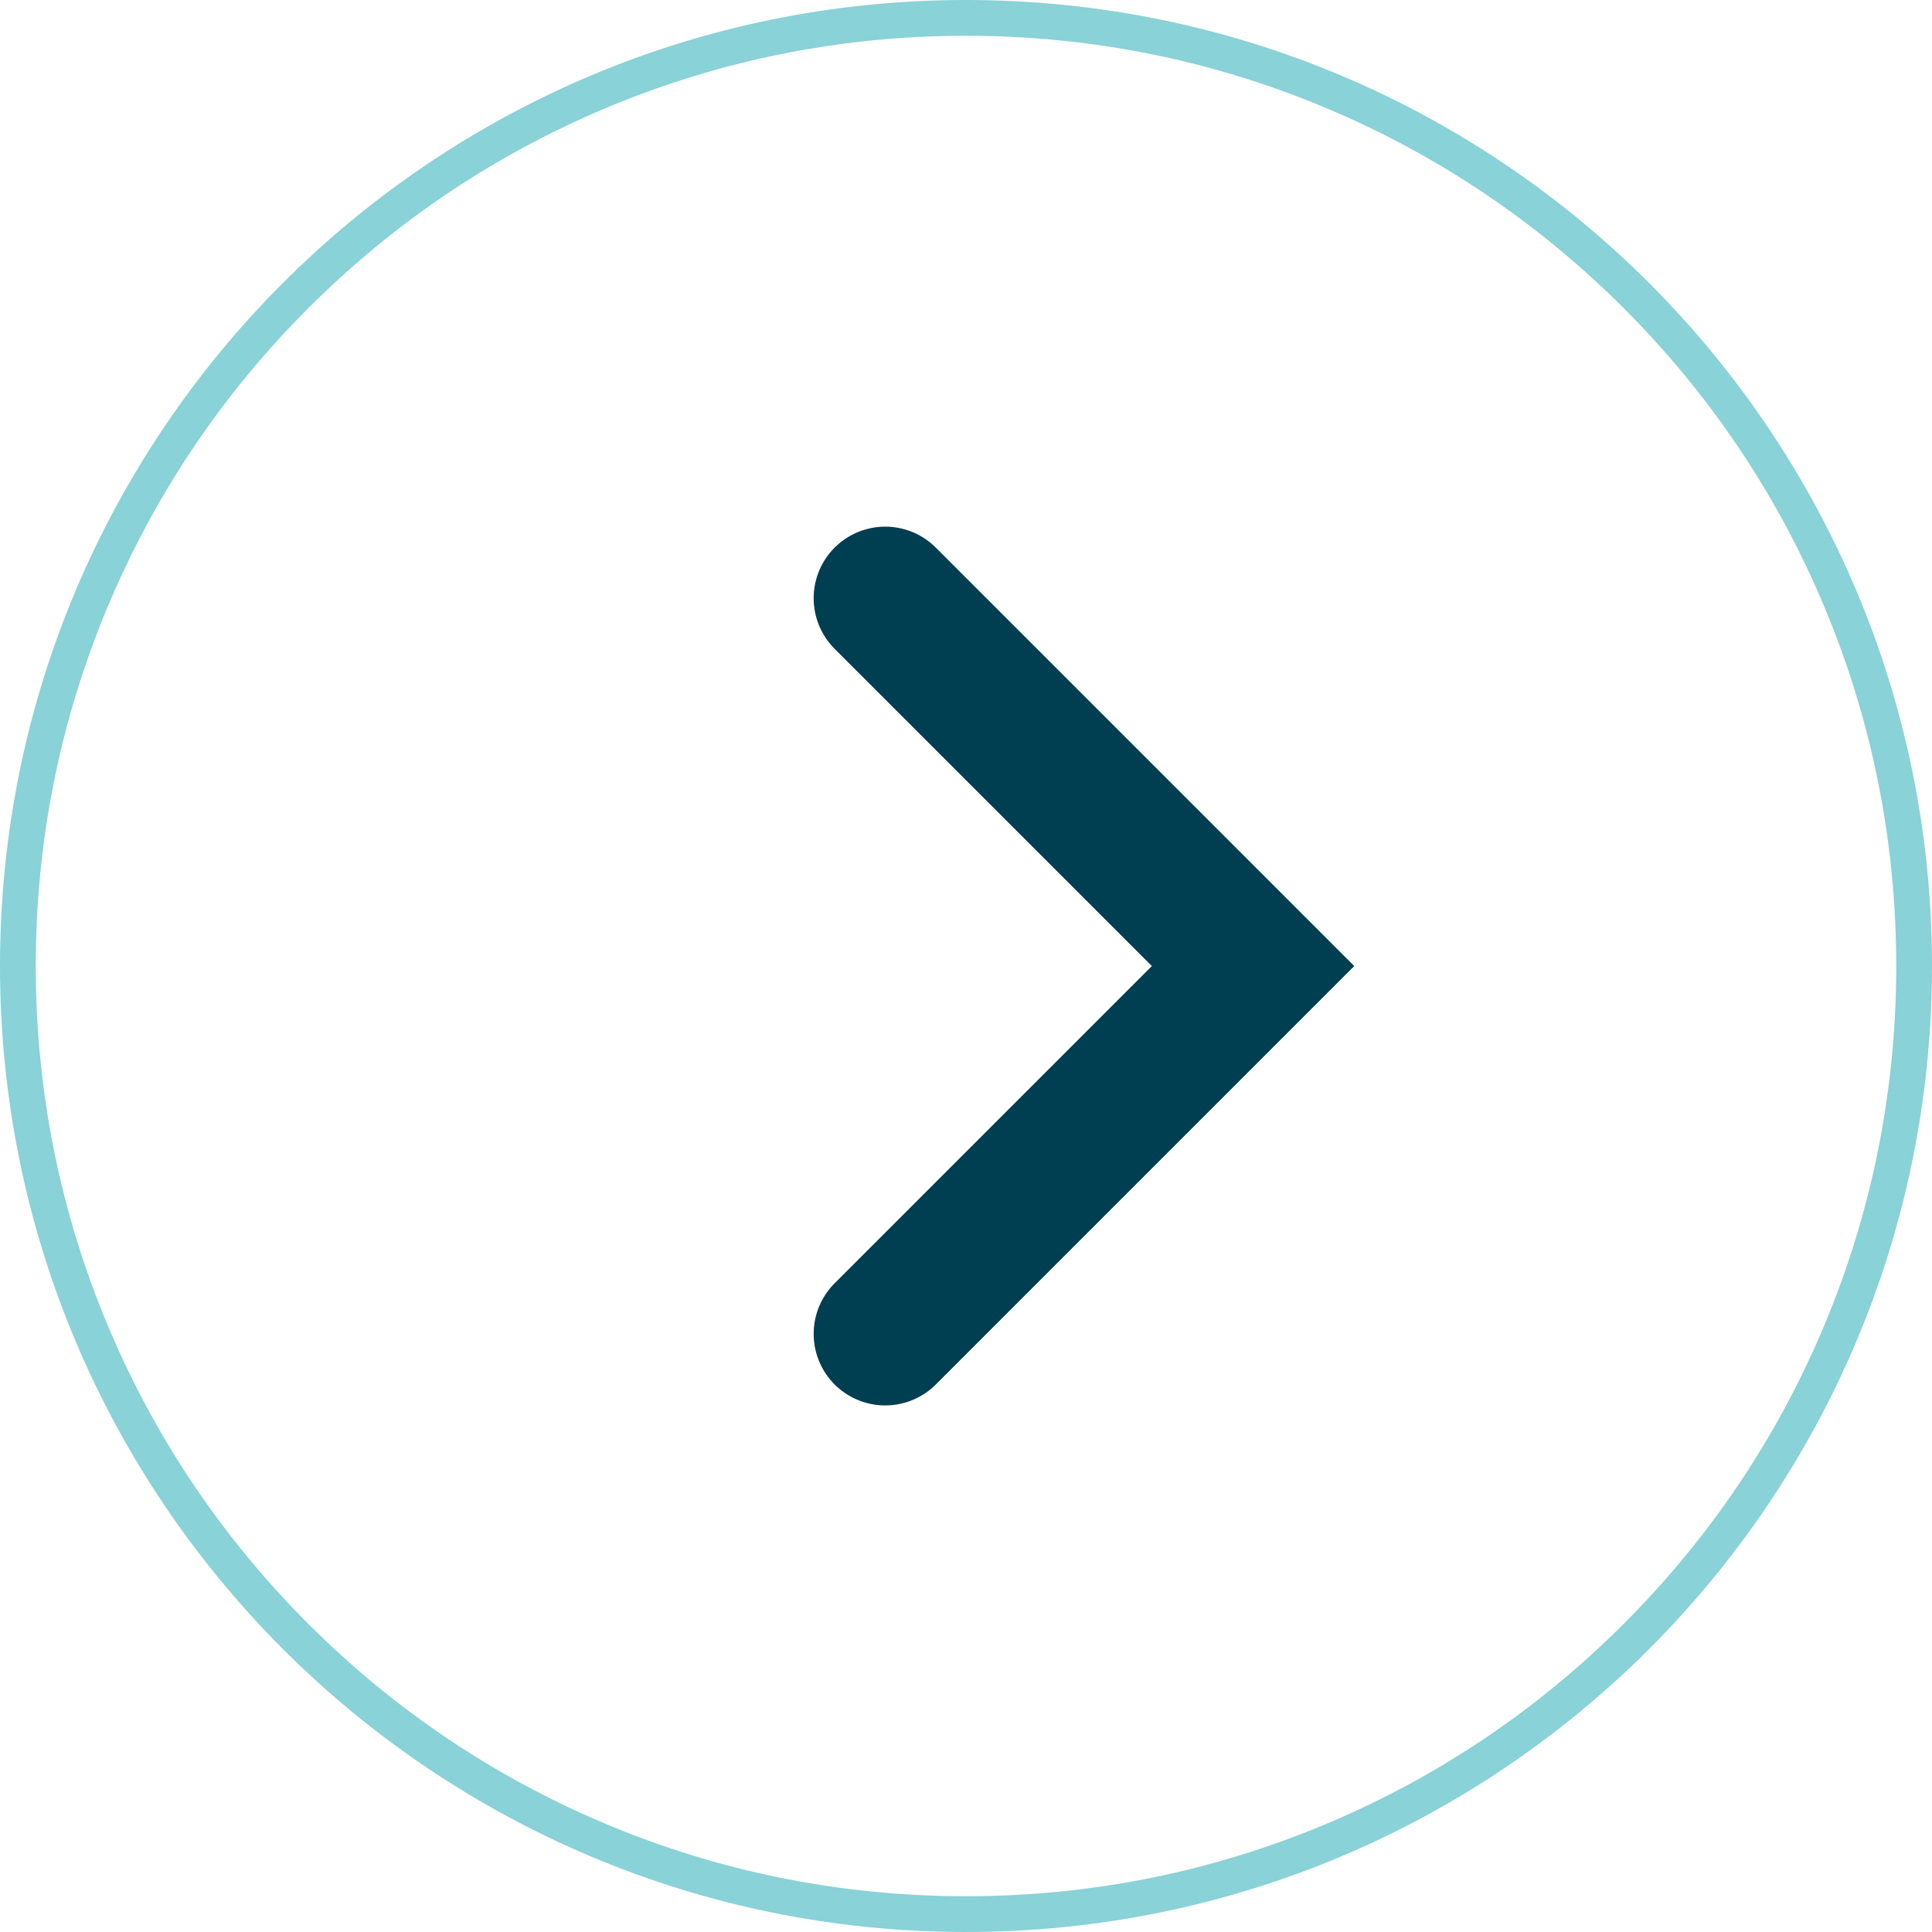
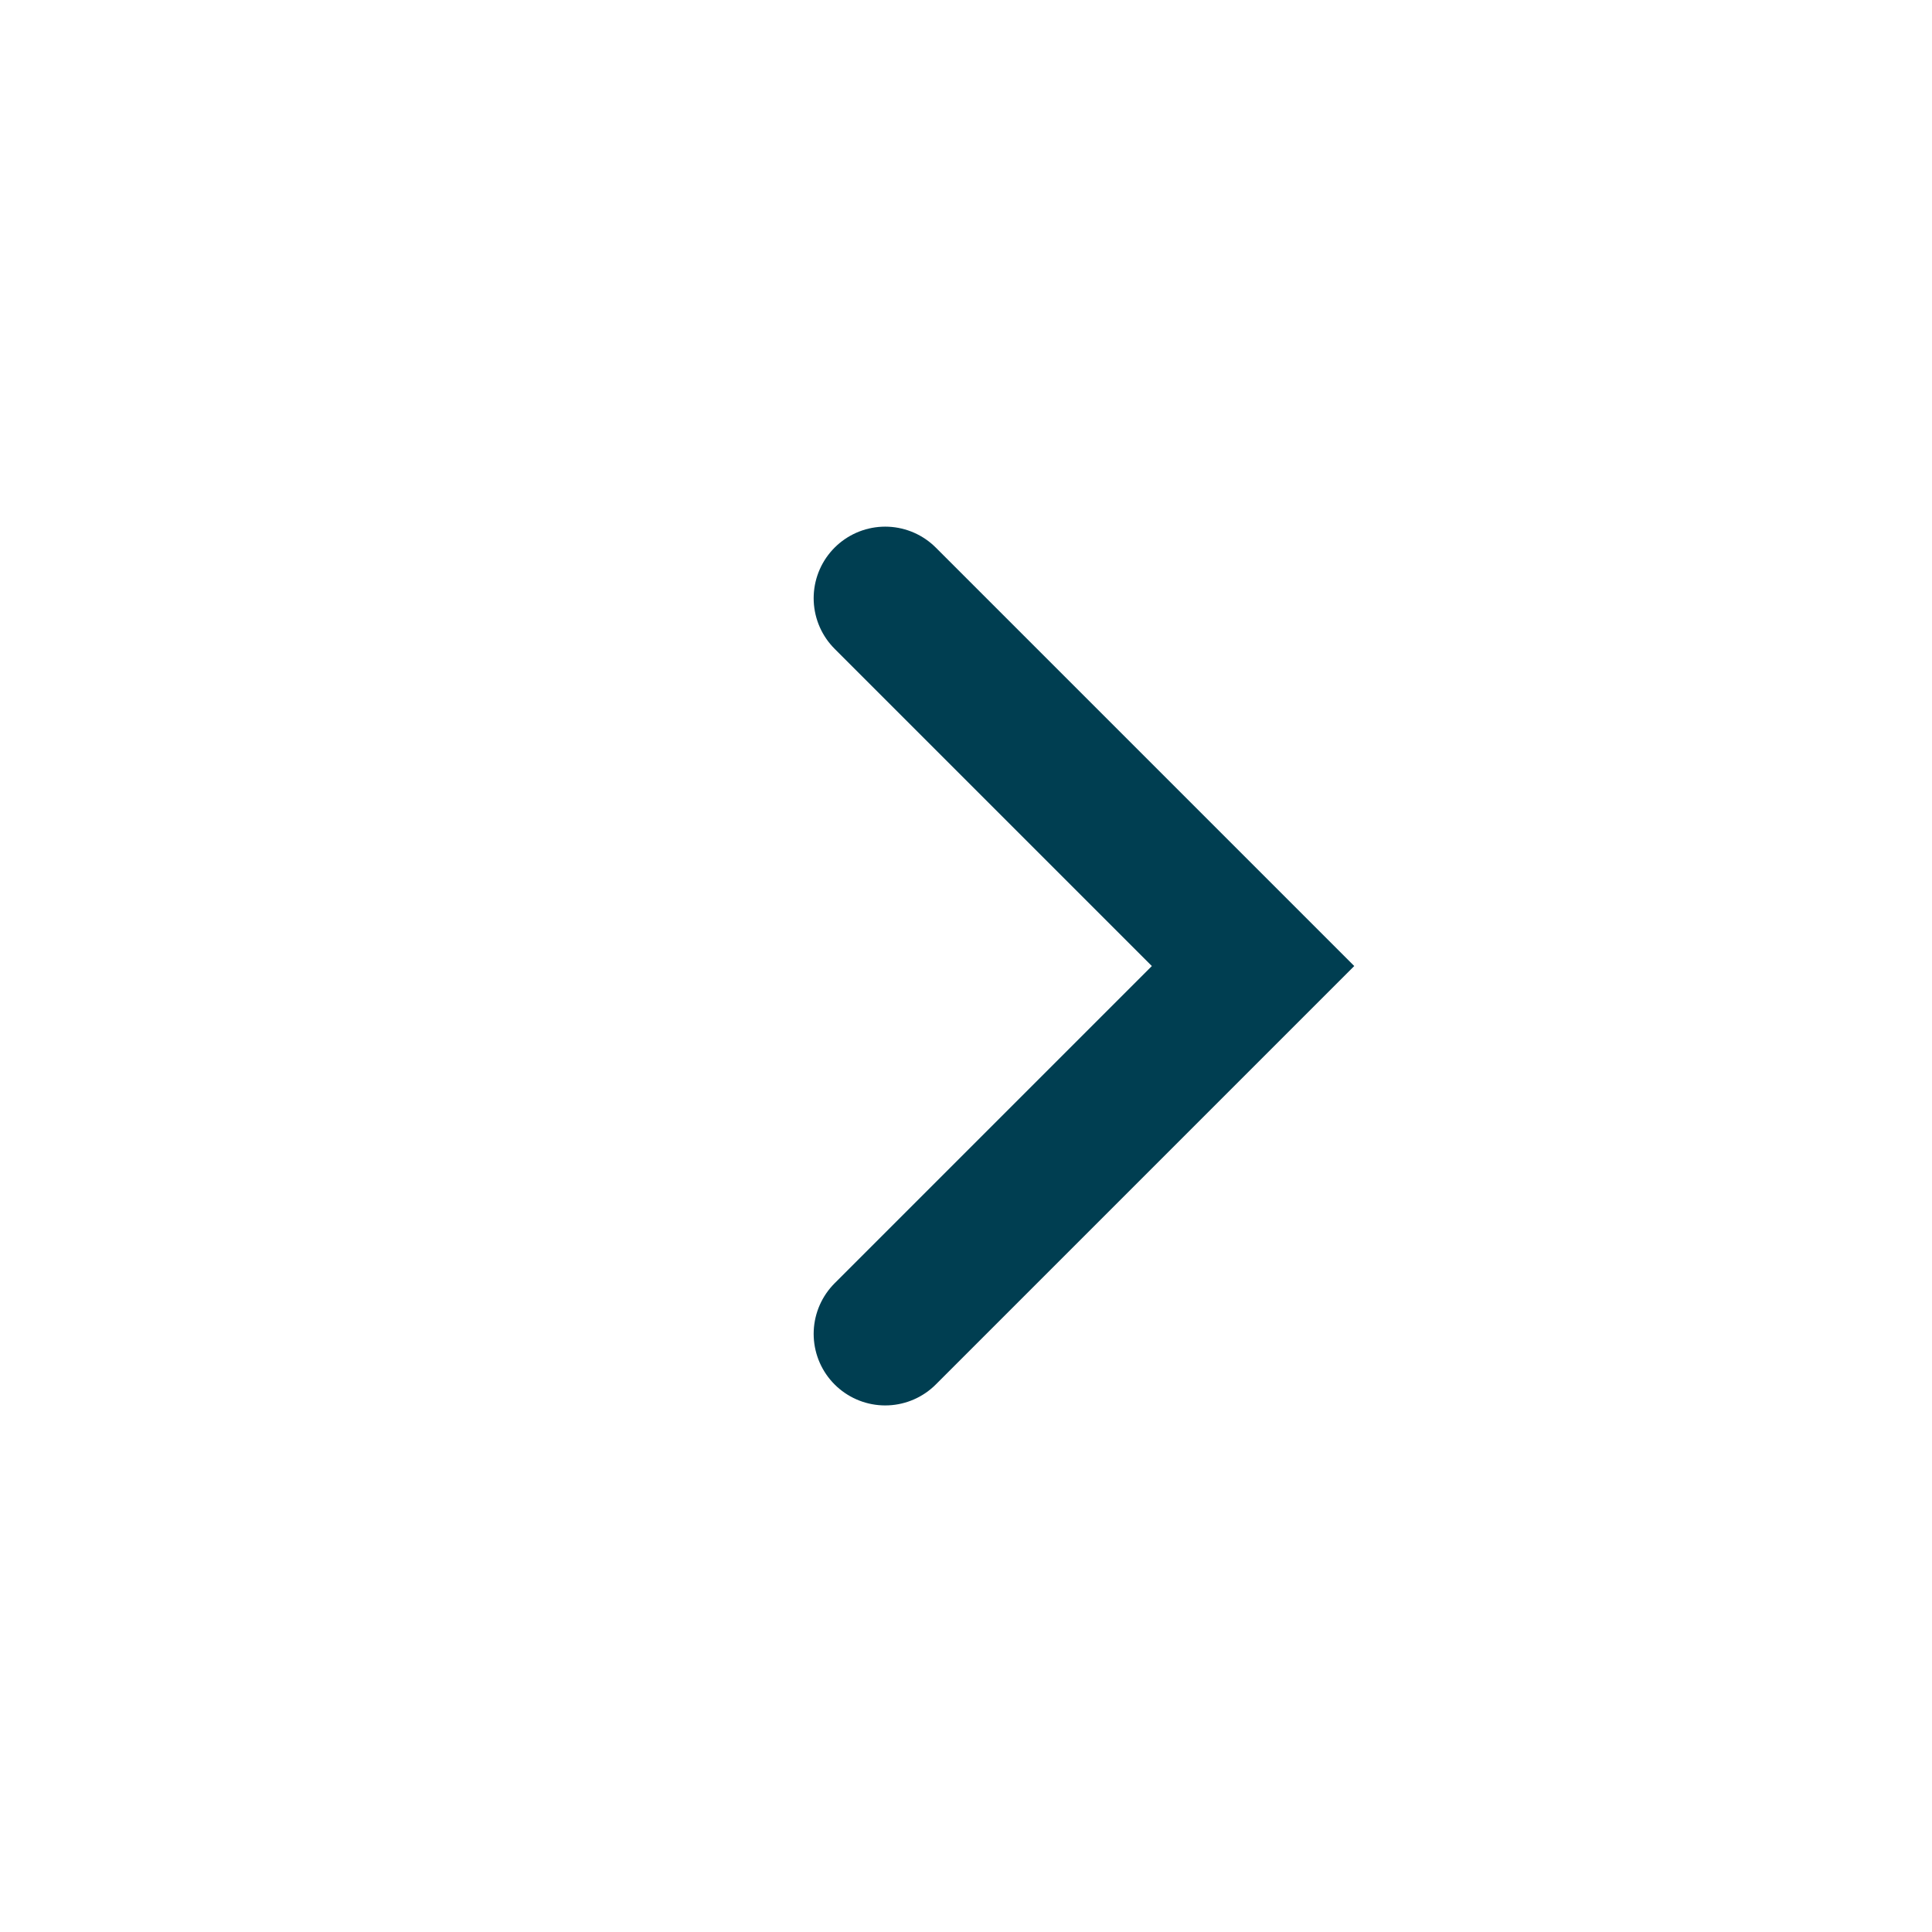
<svg xmlns="http://www.w3.org/2000/svg" id="TOGGLE" width="54" height="54" viewBox="0 0 54 54">
  <g id="Path_58" data-name="Path 58" fill="none">
-     <path d="M27,0A27,27,0,1,1,0,27,27,27,0,0,1,27,0Z" stroke="none" />
-     <path d="M 27 1 C 23.49 1 20.085 1.687 16.88 3.043 C 13.784 4.352 11.003 6.227 8.615 8.615 C 6.227 11.003 4.352 13.784 3.043 16.88 C 1.687 20.085 1 23.49 1 27 C 1 30.51 1.687 33.915 3.043 37.12 C 4.352 40.216 6.227 42.997 8.615 45.385 C 11.003 47.773 13.784 49.648 16.88 50.957 C 20.085 52.313 23.49 53 27 53 C 30.51 53 33.915 52.313 37.12 50.957 C 40.216 49.648 42.997 47.773 45.385 45.385 C 47.773 42.997 49.648 40.216 50.957 37.12 C 52.313 33.915 53 30.51 53 27 C 53 23.49 52.313 20.085 50.957 16.88 C 49.648 13.784 47.773 11.003 45.385 8.615 C 42.997 6.227 40.216 4.352 37.12 3.043 C 33.915 1.687 30.51 1 27 1 M 27 0 C 41.912 0 54 12.088 54 27 C 54 41.912 41.912 54 27 54 C 12.088 54 0 41.912 0 27 C 0 12.088 12.088 0 27 0 Z" stroke="none" fill="#89d2d7" />
-   </g>
+     </g>
  <path id="Path_59" data-name="Path 59" d="M10750.028,10341.334l10.281,10.281-10.281,10.281" transform="translate(-10725.286 -10324.614)" fill="none" stroke="#003e51" stroke-linecap="round" stroke-width="4" />
</svg>